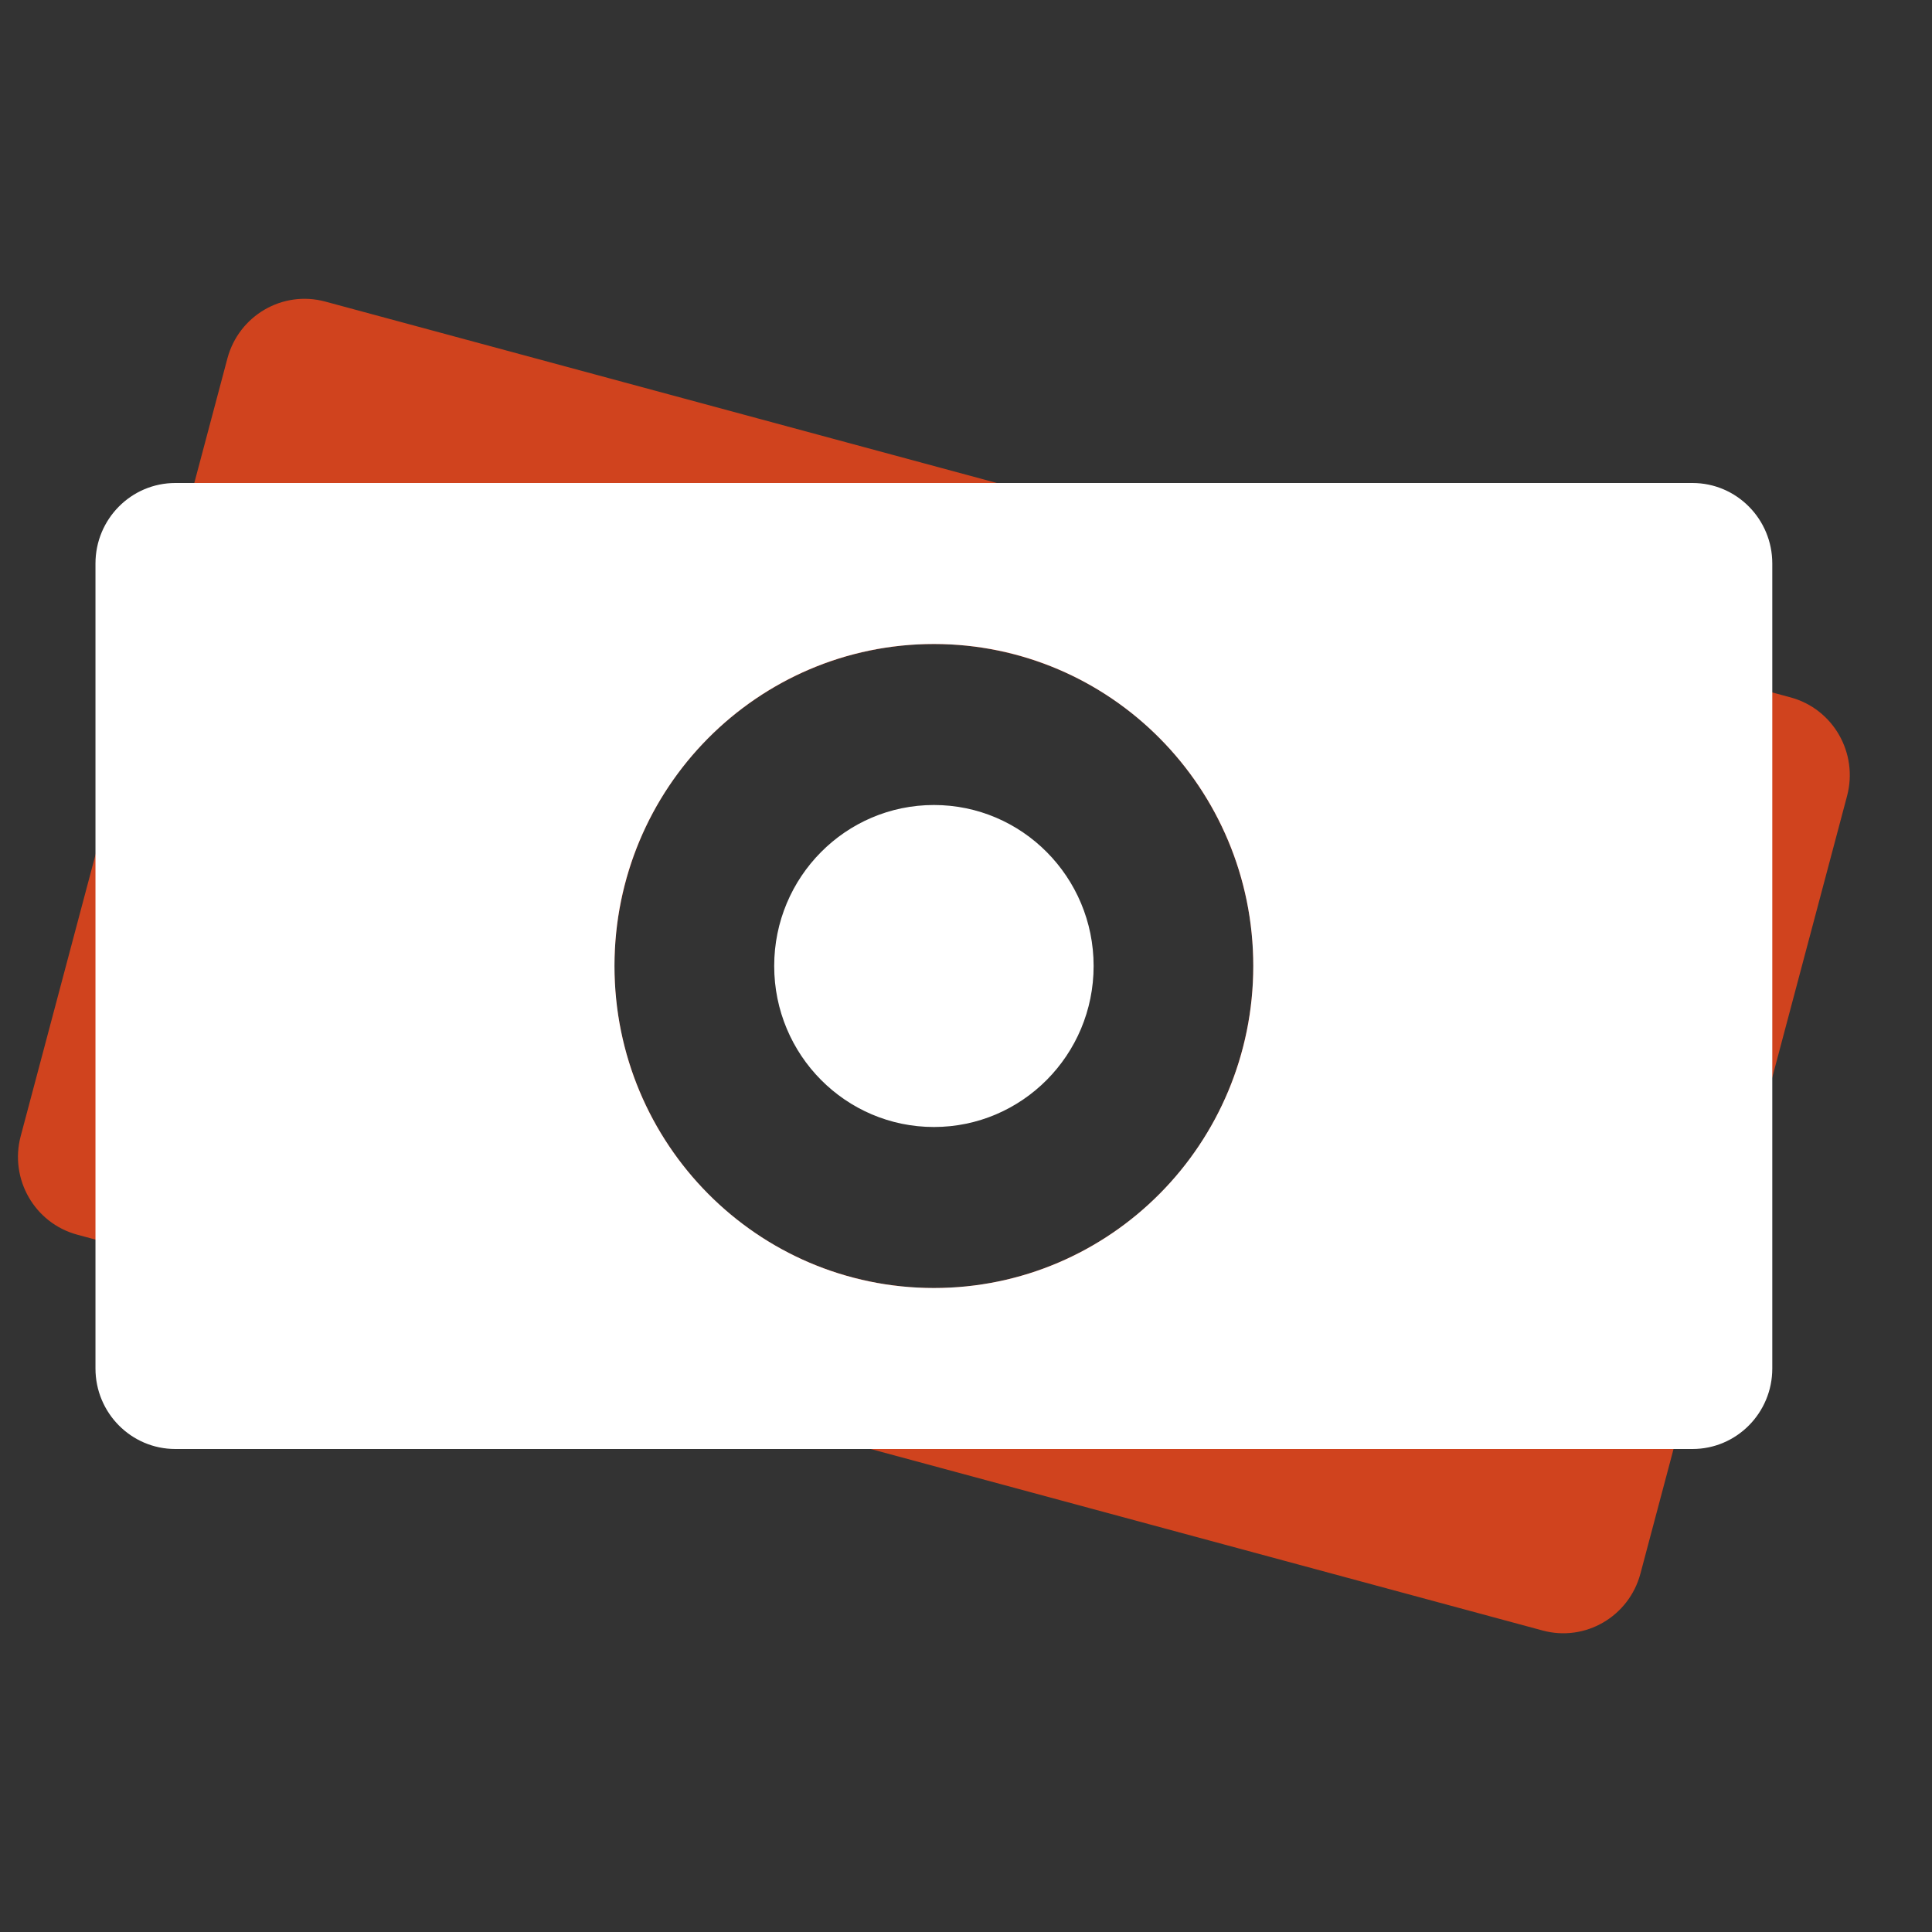
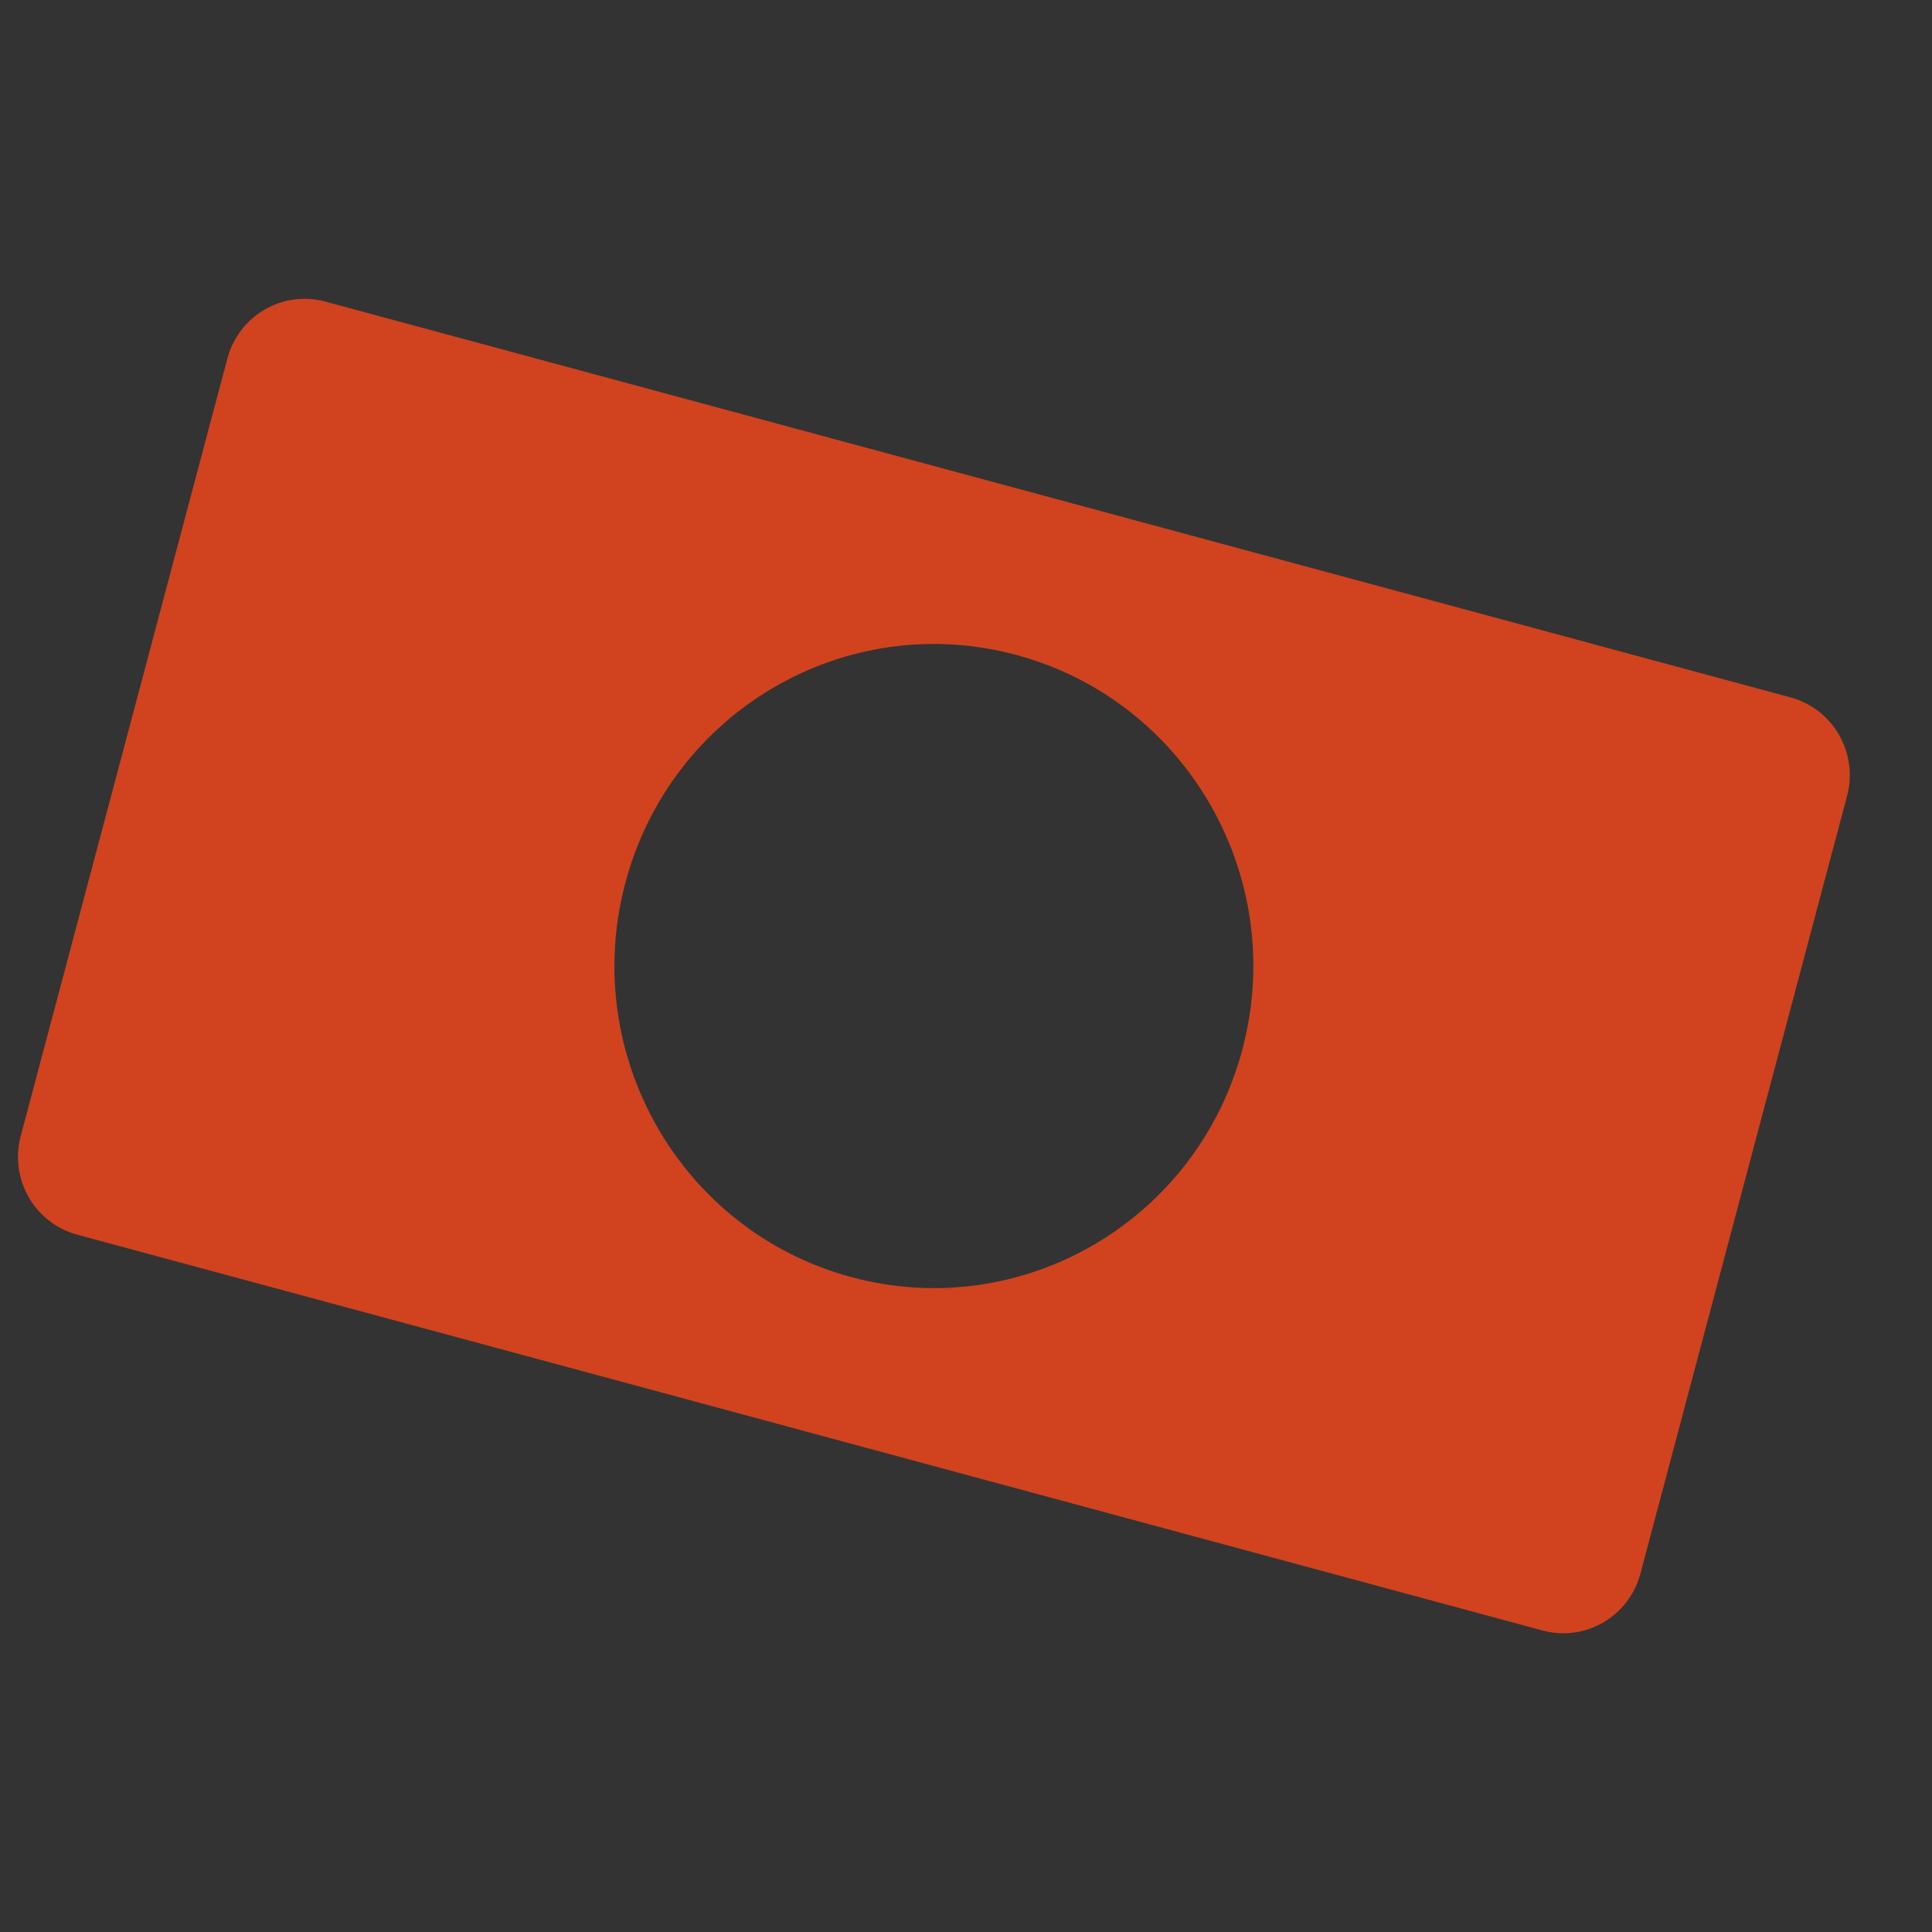
<svg xmlns="http://www.w3.org/2000/svg" width="36" height="36" viewBox="0 0 36 36" fill="none">
  <rect x="0" y="0" width="36" height="36" fill="#333333" stroke="none" />
  <path fill-rule="evenodd" clip-rule="evenodd" d="M6.059 5.619L33.365 12.995C34.159 13.21 34.63 14.032 34.417 14.833L30.567 29.322C30.354 30.122 29.538 30.597 28.744 30.382L1.438 23.006C0.644 22.791 0.173 21.969 0.386 21.169L4.237 6.68C4.45 5.88 5.266 5.405 6.059 5.619ZM15.861 23.796C19.036 24.654 22.3 22.754 23.15 19.554C24.001 16.353 22.117 13.063 18.942 12.205C15.767 11.348 12.504 13.247 11.653 16.448C10.802 19.649 12.687 22.939 15.861 23.796Z" fill="#D0431E" />
-   <path fill-rule="evenodd" clip-rule="evenodd" d="M3.267 9H31.537C32.358 9 33.024 9.672 33.024 10.5V25.5C33.024 26.328 32.358 27 31.537 27H3.267C2.445 27 1.779 26.328 1.779 25.5V10.5C1.779 9.672 2.445 9 3.267 9ZM17.402 24C20.689 24 23.353 21.314 23.353 18C23.353 14.686 20.689 12 17.402 12C14.115 12 11.45 14.686 11.45 18C11.45 21.314 14.115 24 17.402 24ZM17.402 21C19.045 21 20.378 19.657 20.378 18C20.378 16.343 19.045 15 17.402 15C15.758 15 14.426 16.343 14.426 18C14.426 19.657 15.758 21 17.402 21Z" fill="white" />
</svg>